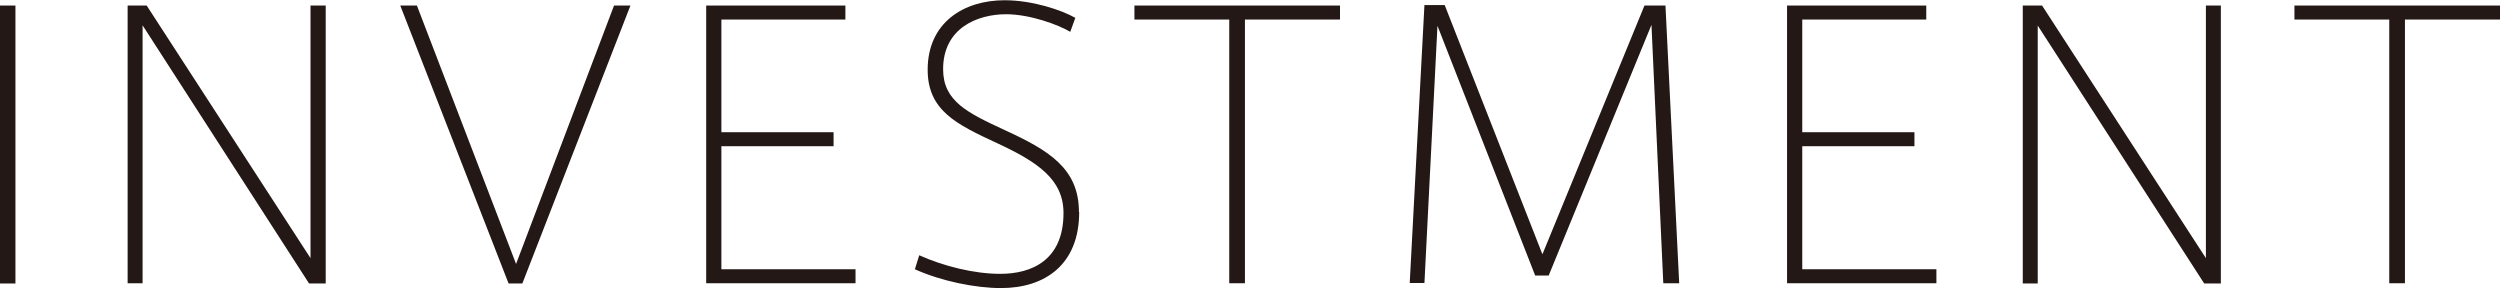
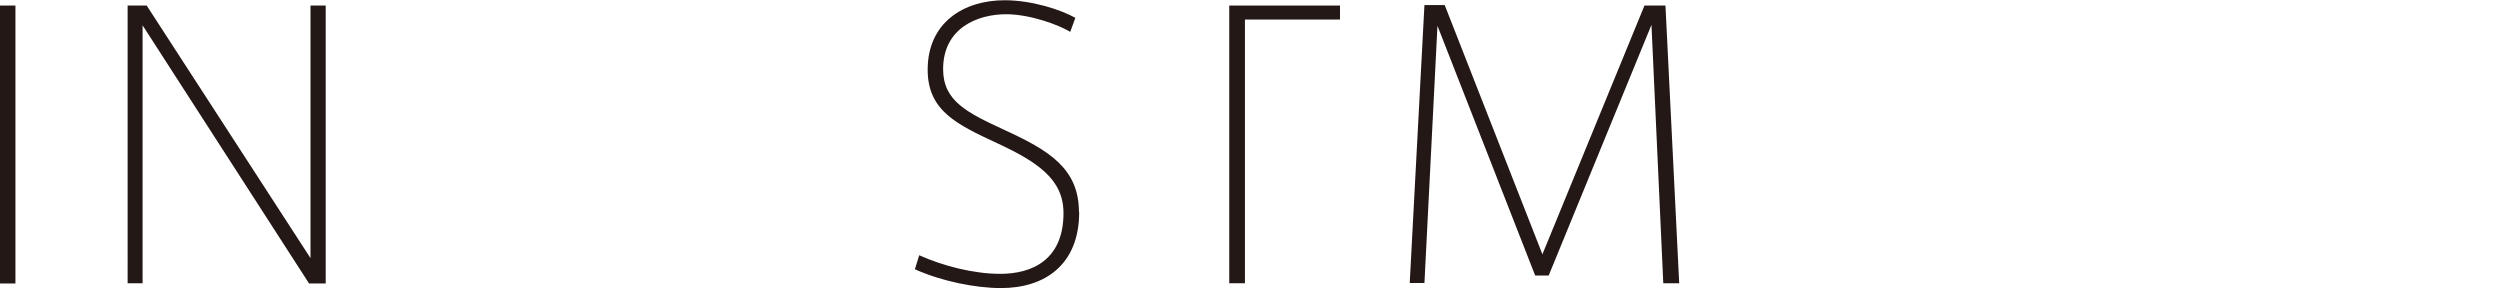
<svg xmlns="http://www.w3.org/2000/svg" id="_レイヤー_1" data-name="レイヤー 1" viewBox="0 0 103.62 11.94">
  <defs>
    <style>
      .cls-1 {
        fill: #231815;
        stroke-width: 0px;
      }
    </style>
  </defs>
  <path class="cls-1" d="m.64.23v11.52h-.64V.23h.64Z" />
  <path class="cls-1" d="m13.5.23v11.52h-.69L5.91,1.05v10.69h-.62V.23h.79l6.79,10.47V.23h.62Z" />
-   <path class="cls-1" d="m26.13.23l-4.48,11.52h-.57L16.59.23h.69l4.11,10.71L25.45.23h.68Z" />
-   <path class="cls-1" d="m35.46,11.16v.58h-6.19V.23h5.77v.58h-5.14v4.67h4.65v.58h-4.65v5.1h5.56Z" />
  <path class="cls-1" d="m44.73,8.79c0,2.18-1.42,3.15-3.24,3.15-1.05,0-2.46-.28-3.57-.78l.18-.58c1,.45,2.27.77,3.36.77,1.31,0,2.62-.57,2.62-2.52,0-1.4-1.08-2.12-2.76-2.9-1.68-.78-2.87-1.35-2.87-3.04,0-1.96,1.5-2.88,3.19-2.88,1.16,0,2.37.41,2.93.73l-.21.58c-.5-.3-1.68-.73-2.66-.73-1.17,0-2.61.56-2.61,2.28,0,1.33,1.02,1.81,2.55,2.52,1.83.84,3.08,1.59,3.08,3.4Z" />
-   <path class="cls-1" d="m55.54.23v.58h-3.94v10.93h-.65V.81h-3.93V.23h8.52Z" />
+   <path class="cls-1" d="m55.54.23v.58h-3.94v10.93h-.65V.81V.23h8.52Z" />
  <path class="cls-1" d="m69.6,11.74h-.66l-.49-10.71-4.26,10.39h-.56l-4.05-10.35-.54,10.66h-.61l.61-11.52h.84l4.05,10.33L68.16.23h.87l.57,11.52Z" />
-   <path class="cls-1" d="m80.26,11.16v.58h-6.19V.23h5.77v.58h-5.14v4.67h4.65v.58h-4.65v5.1h5.56Z" />
-   <path class="cls-1" d="m92.05.23v11.52h-.69l-6.9-10.69v10.69h-.62V.23h.8l6.79,10.47V.23h.62Z" />
-   <path class="cls-1" d="m103.62.23v.58h-3.94v10.93h-.65V.81h-3.93V.23h8.52Z" />
</svg>